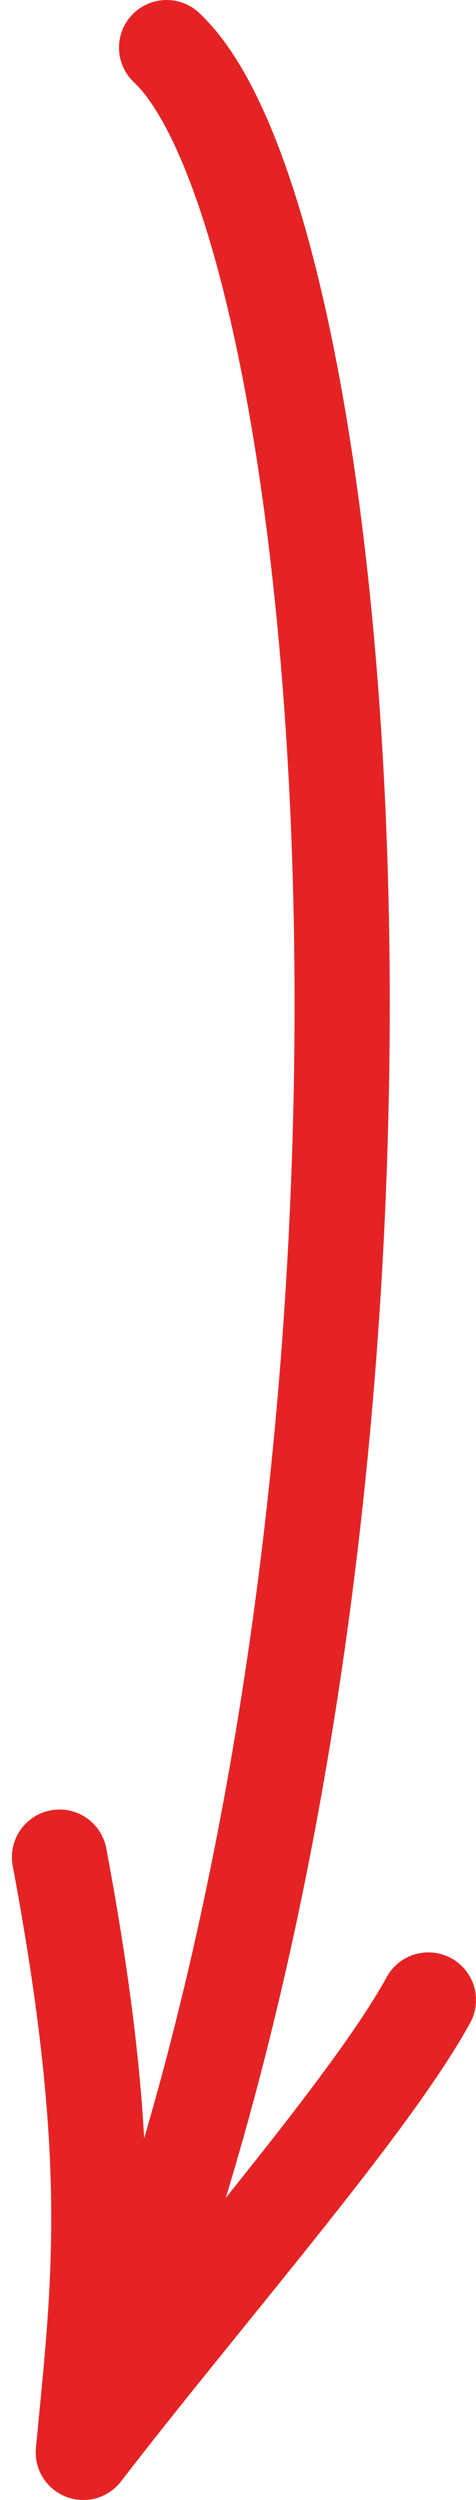
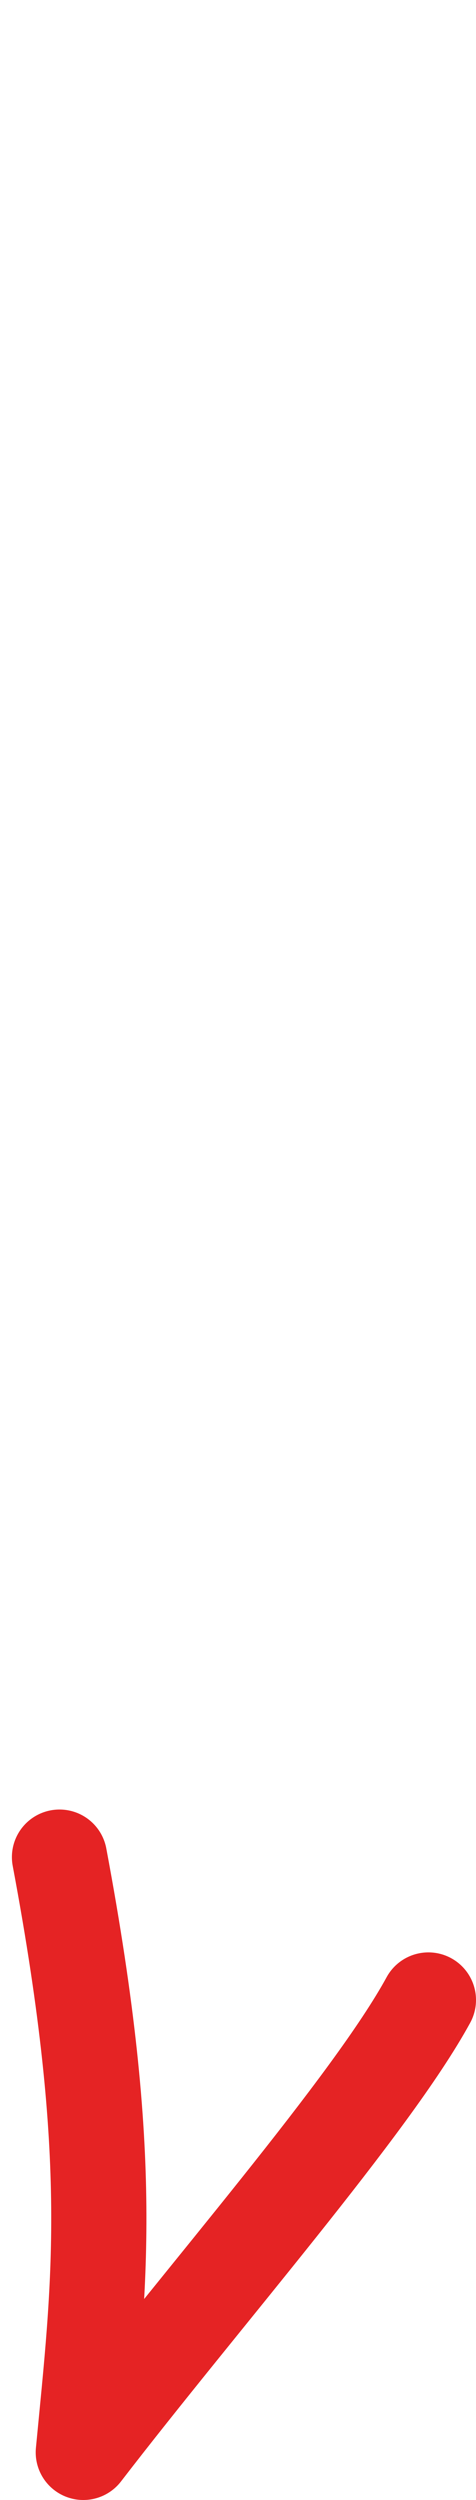
<svg xmlns="http://www.w3.org/2000/svg" width="20" height="105" viewBox="0 0 20 105" fill="none">
-   <path d="M7 2C15.333 9.833 19.5 65.5 3.5 103M3.5 103C8.5 96.5 15.6 88.4 18 84M3.5 103C4.167 96 4.9 90.8 2.5 78" stroke="#E52324" stroke-width="4" stroke-linecap="round" stroke-linejoin="round" />
+   <path d="M7 2M3.5 103C8.5 96.5 15.6 88.4 18 84M3.5 103C4.167 96 4.9 90.8 2.5 78" stroke="#E52324" stroke-width="4" stroke-linecap="round" stroke-linejoin="round" />
</svg>